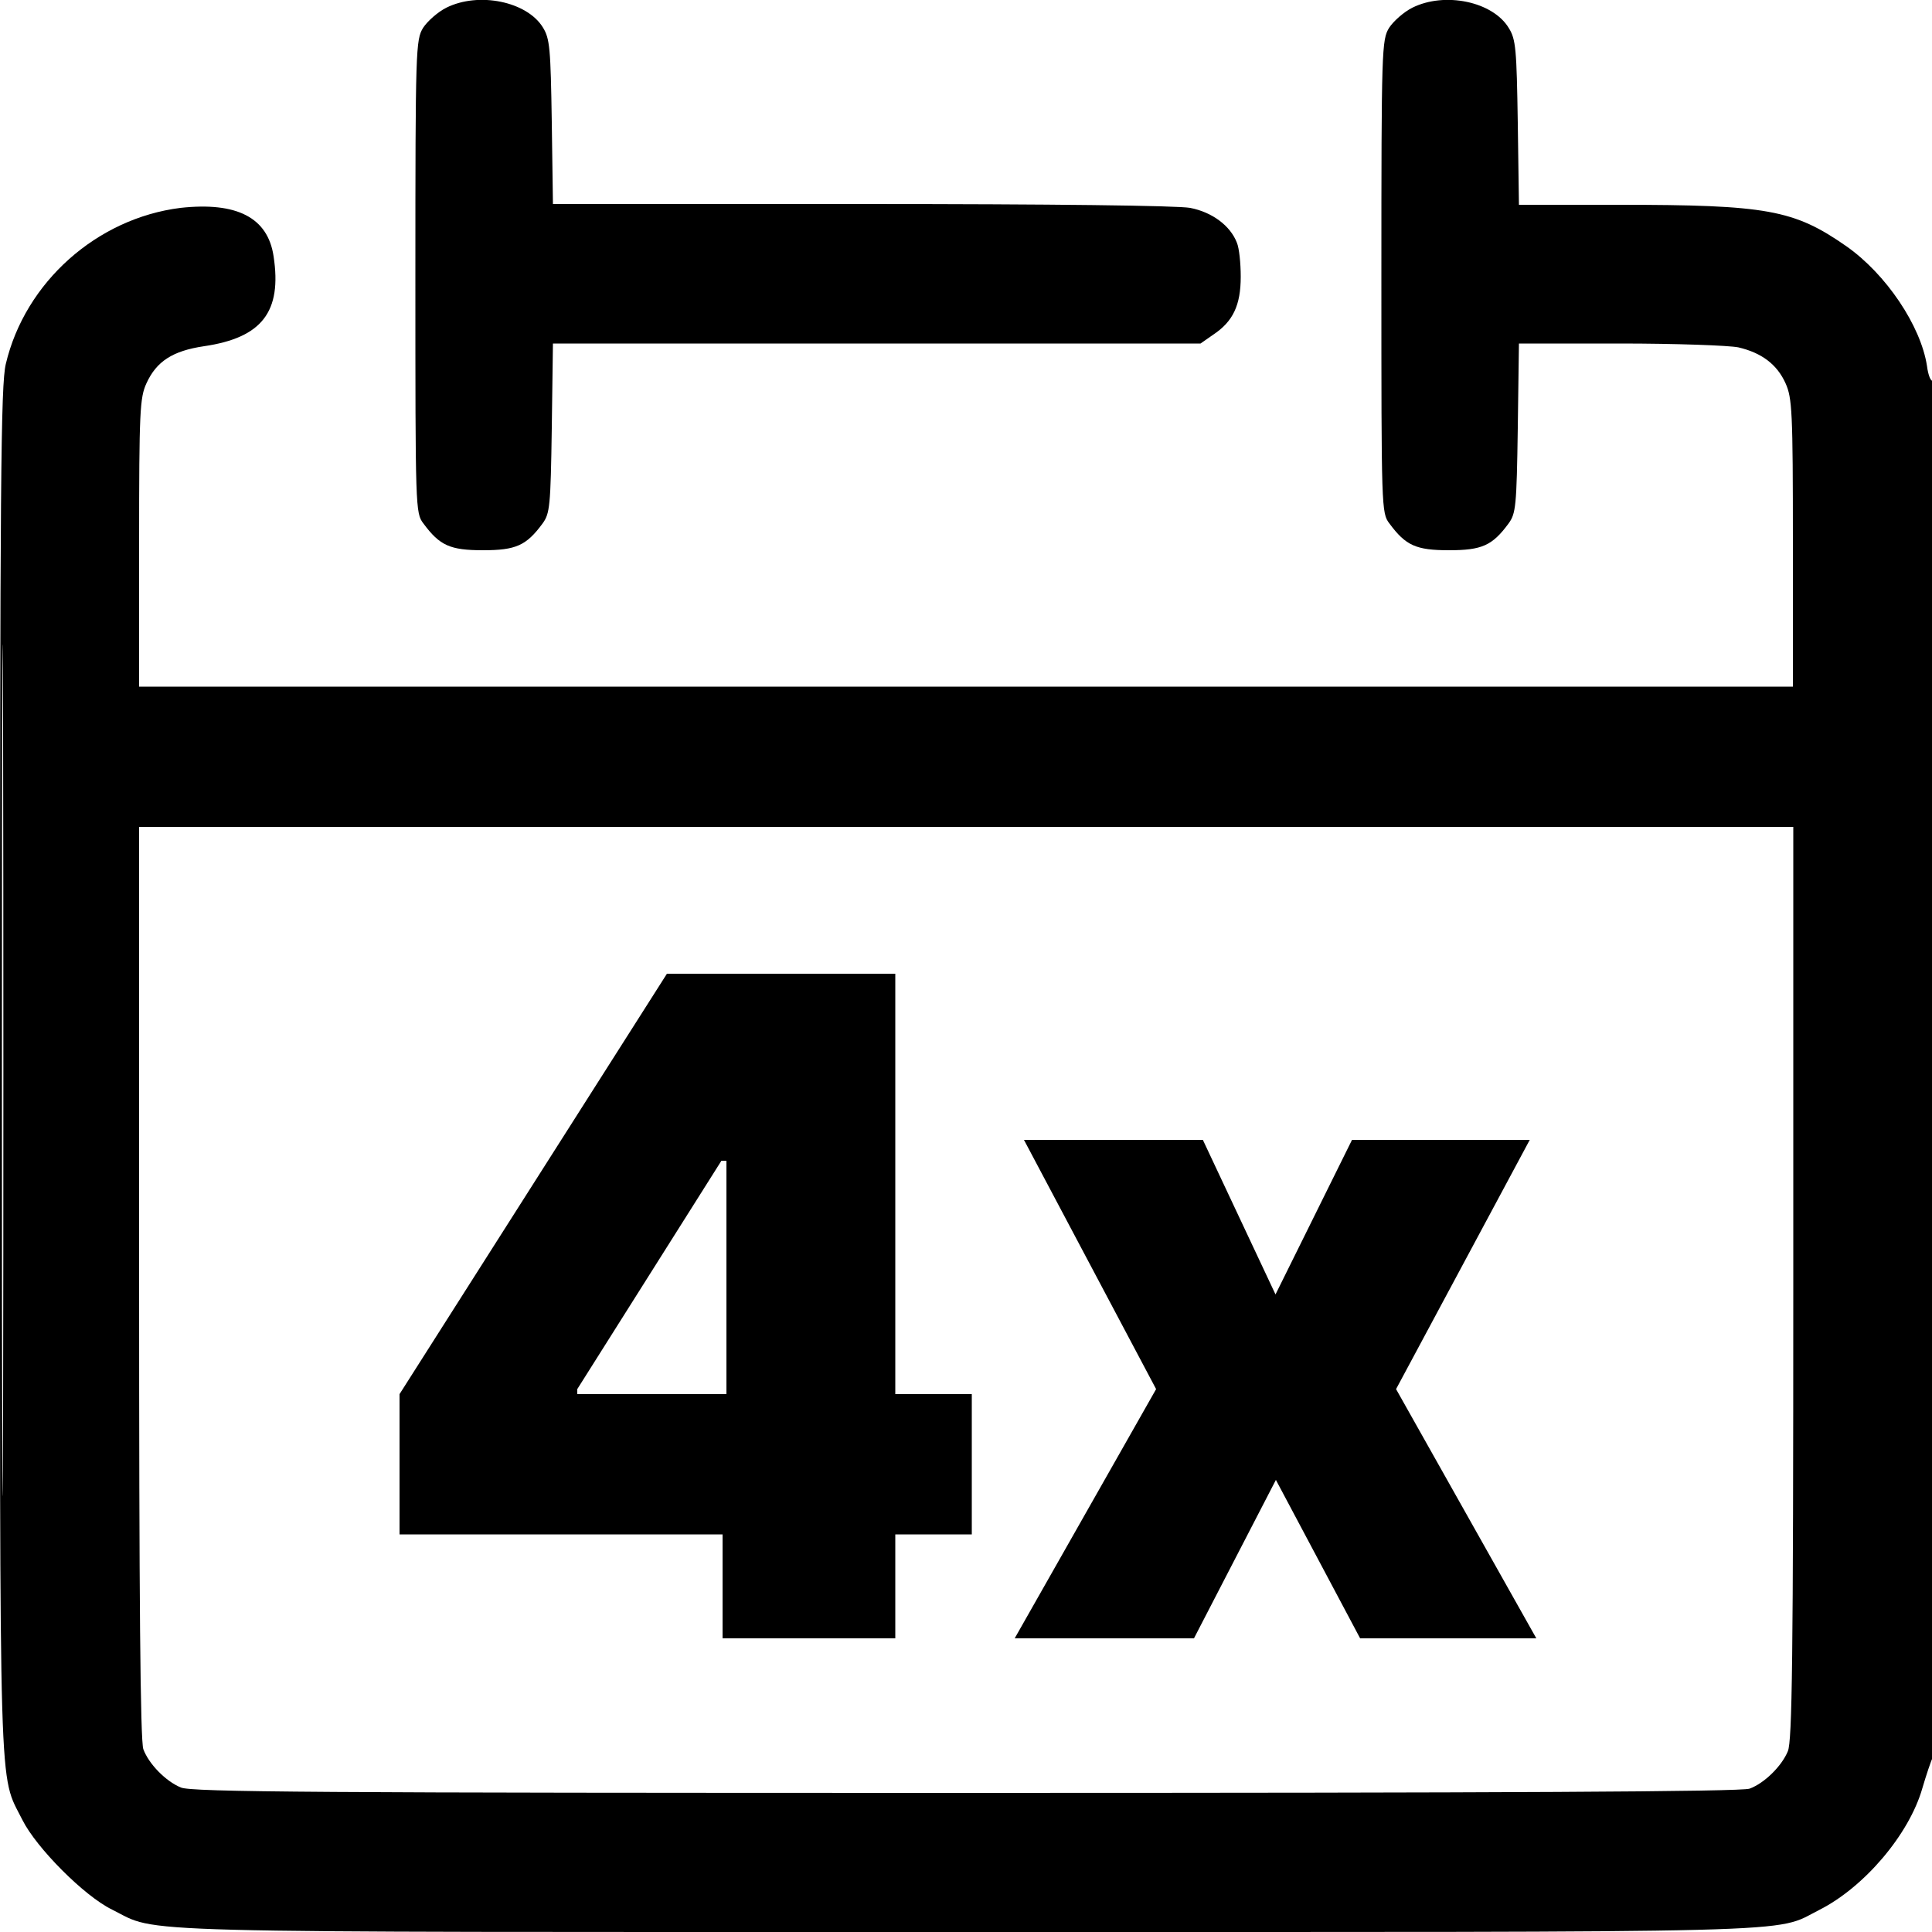
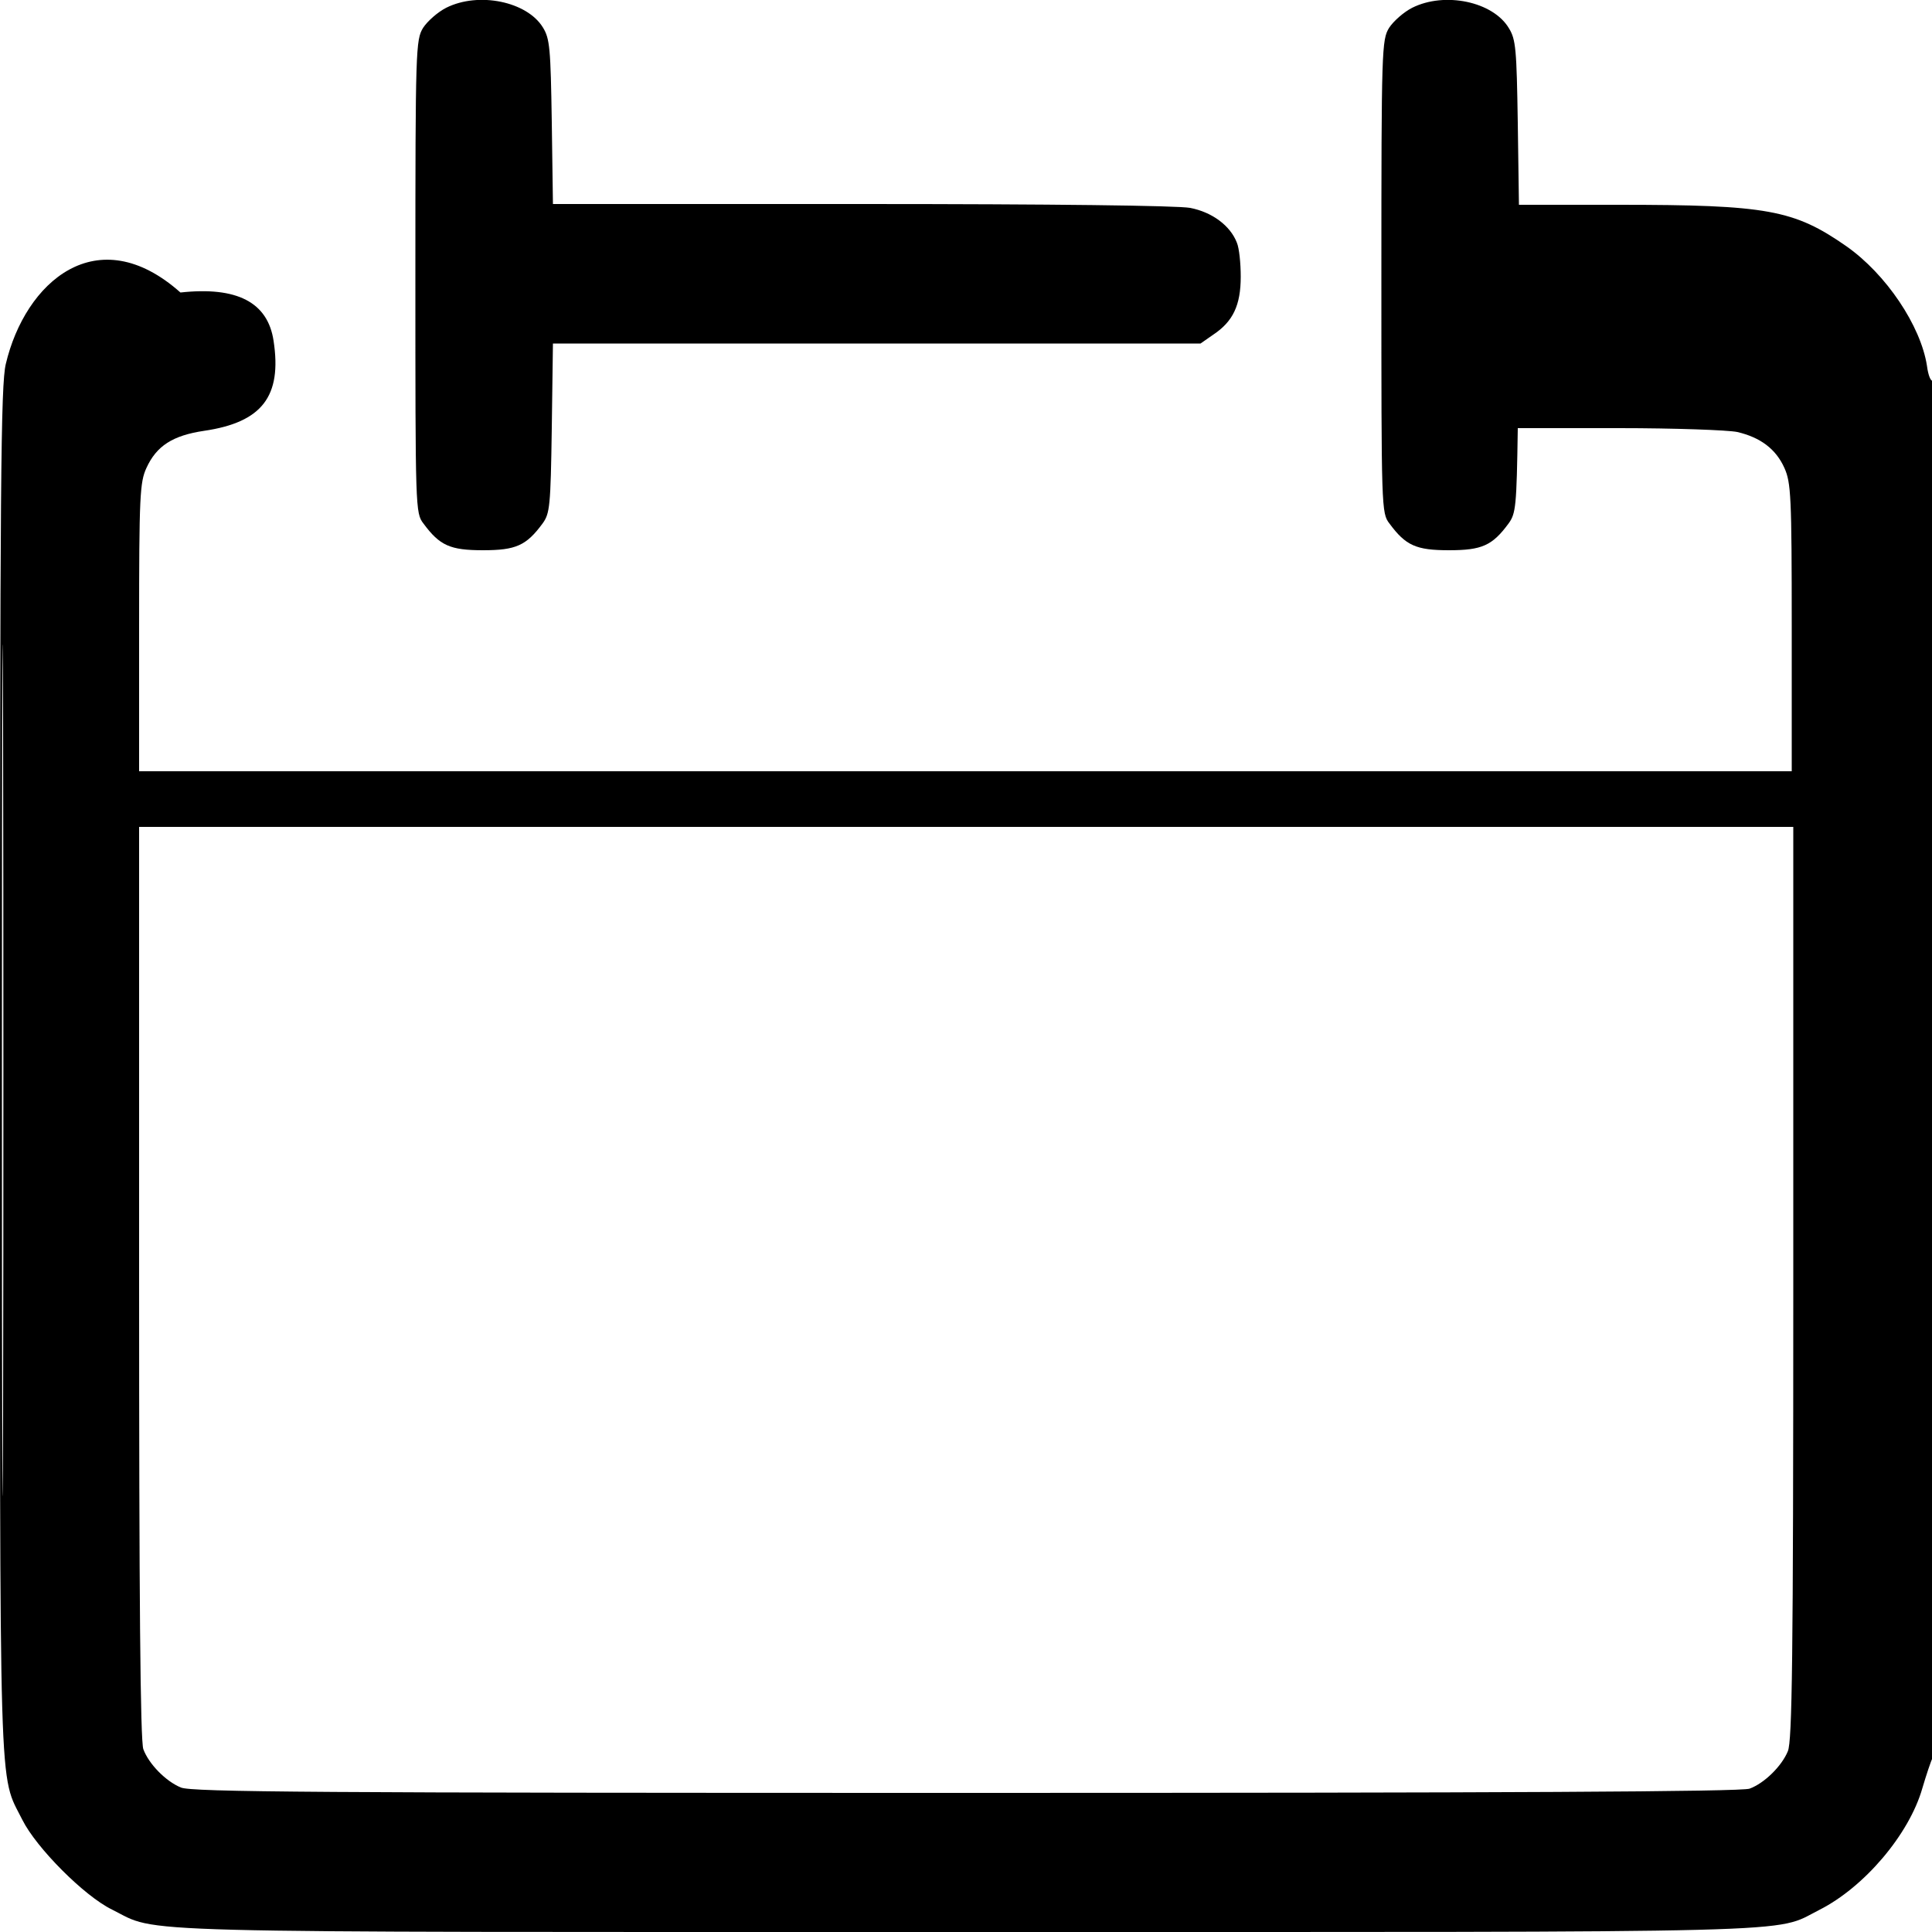
<svg xmlns="http://www.w3.org/2000/svg" version="1.1" id="Vrstva_1" x="0px" y="0px" width="500px" height="500px" viewBox="0 0 500 500" style="enable-background:new 0 0 500 500;" xml:space="preserve">
  <style type="text/css">
	.st0{fill-rule:evenodd;clip-rule:evenodd;}
</style>
-   <path class="st0" d="M115.5,2c-2.2,1.1-4.9,3.5-6,5.2c-1.9,3.1-2,5.4-2,64.4c0,60.2,0,61.2,2.1,63.9c4.2,5.7,6.9,6.9,15.4,6.9  c8.5,0,11.2-1.2,15.4-6.9c1.9-2.6,2.1-4.4,2.4-24.7l0.3-21.9h83.8h83.8l3.3-2.3c5.1-3.4,7.1-7.6,7.1-15c0-3.5-0.4-7.4-1-8.8  c-1.7-4.4-6.4-7.9-12.1-9c-3.3-0.6-35.4-1-85.1-1h-79.8l-0.3-21.2c-0.3-19.1-0.5-21.6-2.3-24.5C136.4,0.4,123.9-2.2,115.5,2   M365.5,2c-2.2,1.1-4.9,3.5-6,5.2c-1.9,3.1-2,5.4-2,64.4c0,60.2,0,61.2,2.1,63.9c4.2,5.7,6.9,6.9,15.4,6.9c8.5,0,11.2-1.2,15.4-6.9  c1.9-2.6,2.1-4.4,2.4-24.7l0.3-21.9l26.2,0c14.4,0,28.2,0.5,30.6,1c6,1.4,10,4.4,12.2,9.3c1.7,3.8,1.9,7.2,1.9,41.3l0,37.2H250H36  l0-37.2c0-34.2,0.2-37.6,1.9-41.3c2.6-5.7,6.8-8.4,14.9-9.6c15-2.2,20.2-8.9,18-23.3c-1.5-10-9.5-14.1-24.1-12.5  C25.1,56.5,6.5,73,1.5,94.2C0.2,99.6,0,124.8,0,277c0,193.2-0.4,181.6,5.8,194c3.6,7.2,16,19.7,23.2,23.2c12.5,6.2-1.9,5.8,221,5.8  c222.6,0,208.7,0.4,220.8-5.7c11.7-5.9,23.3-19.6,26.7-31.5c1-3.4,2.2-7,2.7-8c1.2-2.3,1.2-357.1,0-356.3c-0.5,0.3-1.2-1.4-1.5-3.8  c-1.6-10.4-10.6-23.8-20.9-31C464.3,54.3,457.4,53,418.8,53l-25.7,0l-0.3-21.2c-0.3-19.1-0.5-21.6-2.3-24.5  C386.4,0.4,373.9-2.2,365.5,2 M0.5,277c0,98.2,0.1,138.3,0.3,89.2c0.1-49.1,0.1-129.4,0-178.5C0.6,138.7,0.5,178.8,0.5,277   M36,331.9c0,80.9,0.3,118.8,1.1,120.8c1.4,3.8,5.8,8.3,9.7,9.9c2.7,1.2,35.6,1.4,203.2,1.4c138.9,0,200.8-0.3,202.8-1.1  c3.8-1.4,8.3-5.8,9.9-9.7c1.1-2.7,1.4-23.2,1.4-121.2V214H250H36V331.9" />
+   <path class="st0" d="M115.5,2c-2.2,1.1-4.9,3.5-6,5.2c-1.9,3.1-2,5.4-2,64.4c0,60.2,0,61.2,2.1,63.9c4.2,5.7,6.9,6.9,15.4,6.9  c8.5,0,11.2-1.2,15.4-6.9c1.9-2.6,2.1-4.4,2.4-24.7l0.3-21.9h83.8h83.8l3.3-2.3c5.1-3.4,7.1-7.6,7.1-15c0-3.5-0.4-7.4-1-8.8  c-1.7-4.4-6.4-7.9-12.1-9c-3.3-0.6-35.4-1-85.1-1h-79.8l-0.3-21.2c-0.3-19.1-0.5-21.6-2.3-24.5C136.4,0.4,123.9-2.2,115.5,2   M365.5,2c-2.2,1.1-4.9,3.5-6,5.2c-1.9,3.1-2,5.4-2,64.4c0,60.2,0,61.2,2.1,63.9c4.2,5.7,6.9,6.9,15.4,6.9c8.5,0,11.2-1.2,15.4-6.9  c1.9-2.6,2.1-4.4,2.4-24.7l26.2,0c14.4,0,28.2,0.5,30.6,1c6,1.4,10,4.4,12.2,9.3c1.7,3.8,1.9,7.2,1.9,41.3l0,37.2H250H36  l0-37.2c0-34.2,0.2-37.6,1.9-41.3c2.6-5.7,6.8-8.4,14.9-9.6c15-2.2,20.2-8.9,18-23.3c-1.5-10-9.5-14.1-24.1-12.5  C25.1,56.5,6.5,73,1.5,94.2C0.2,99.6,0,124.8,0,277c0,193.2-0.4,181.6,5.8,194c3.6,7.2,16,19.7,23.2,23.2c12.5,6.2-1.9,5.8,221,5.8  c222.6,0,208.7,0.4,220.8-5.7c11.7-5.9,23.3-19.6,26.7-31.5c1-3.4,2.2-7,2.7-8c1.2-2.3,1.2-357.1,0-356.3c-0.5,0.3-1.2-1.4-1.5-3.8  c-1.6-10.4-10.6-23.8-20.9-31C464.3,54.3,457.4,53,418.8,53l-25.7,0l-0.3-21.2c-0.3-19.1-0.5-21.6-2.3-24.5  C386.4,0.4,373.9-2.2,365.5,2 M0.5,277c0,98.2,0.1,138.3,0.3,89.2c0.1-49.1,0.1-129.4,0-178.5C0.6,138.7,0.5,178.8,0.5,277   M36,331.9c0,80.9,0.3,118.8,1.1,120.8c1.4,3.8,5.8,8.3,9.7,9.9c2.7,1.2,35.6,1.4,203.2,1.4c138.9,0,200.8-0.3,202.8-1.1  c3.8-1.4,8.3-5.8,9.9-9.7c1.1-2.7,1.4-23.2,1.4-121.2V214H250H36V331.9" />
  <g>
-     <path d="M103.4,397.1v-36.3L172.6,252h32.9v48.4h-18.8l-37.3,59.1v1.3h102.1v36.3H103.4z M187,424v-38l1-15.8V252h43.7v172H187z" />
-     <path d="M311.3,295l18.8,40l19.8-40h46l-34.6,64.5l36.3,64.5H352l-21.8-41L309,424h-46.4l36.6-64.5L265,295H311.3z" />
-   </g>
+     </g>
</svg>